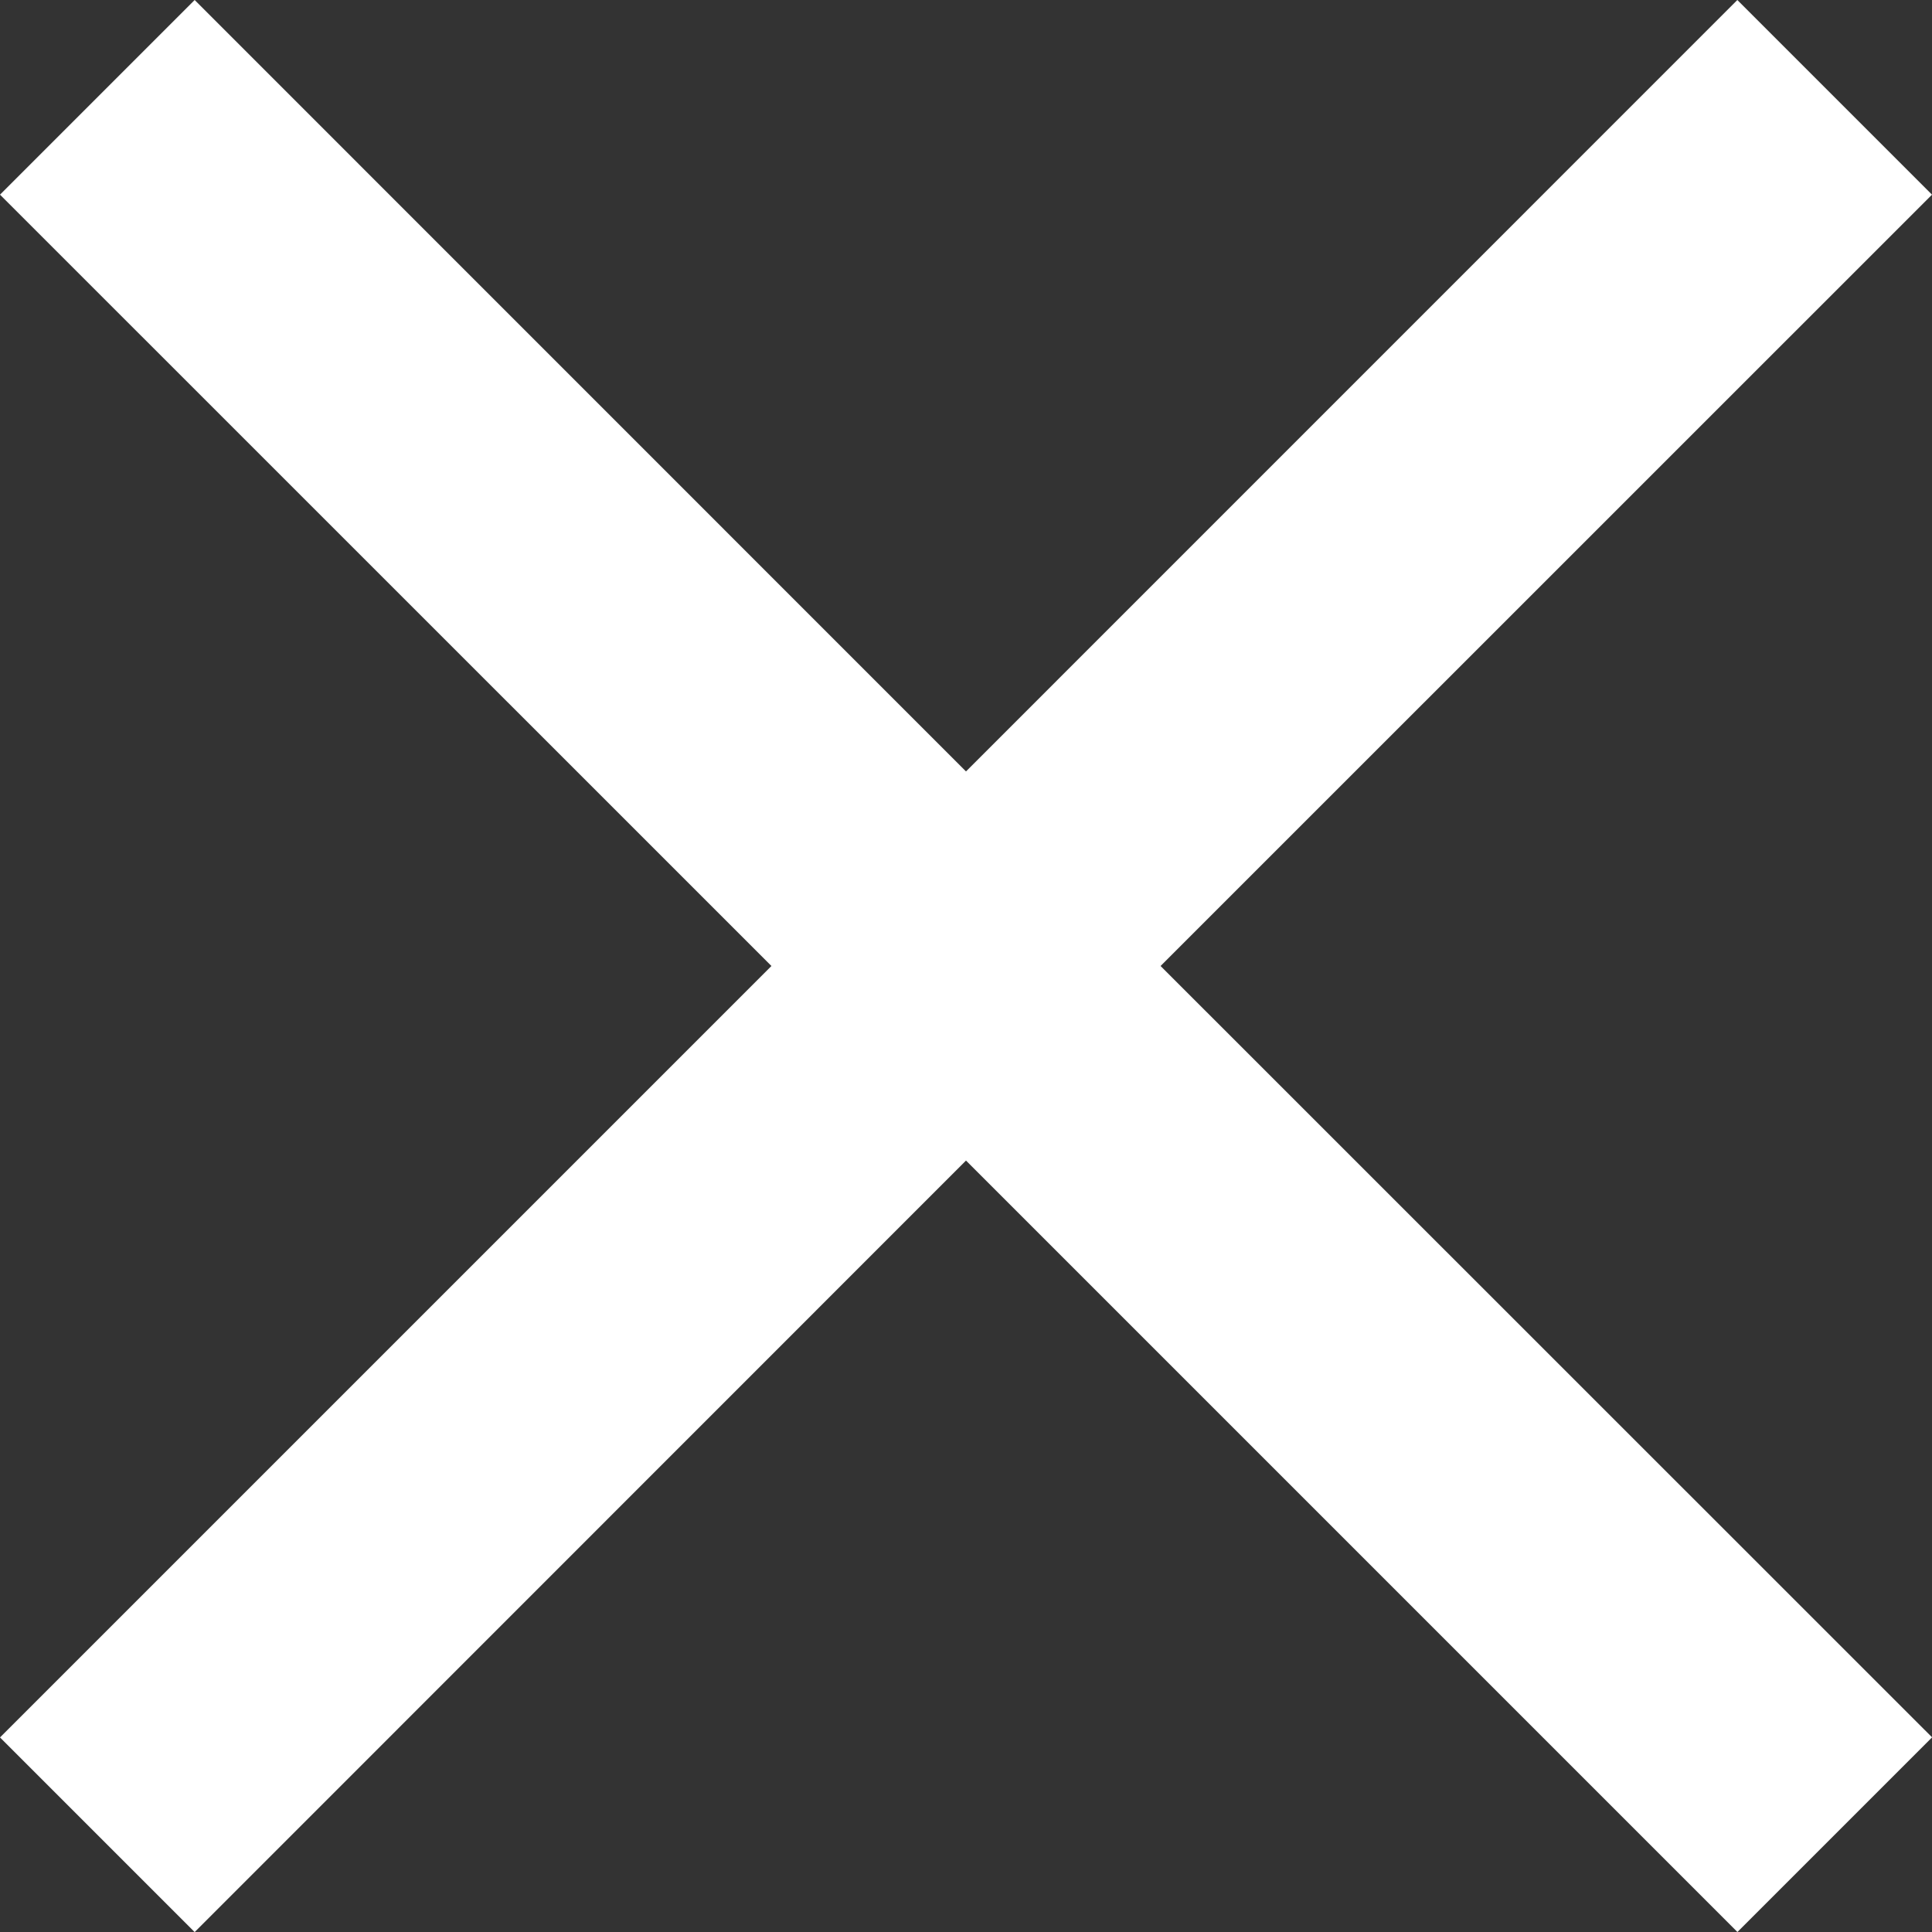
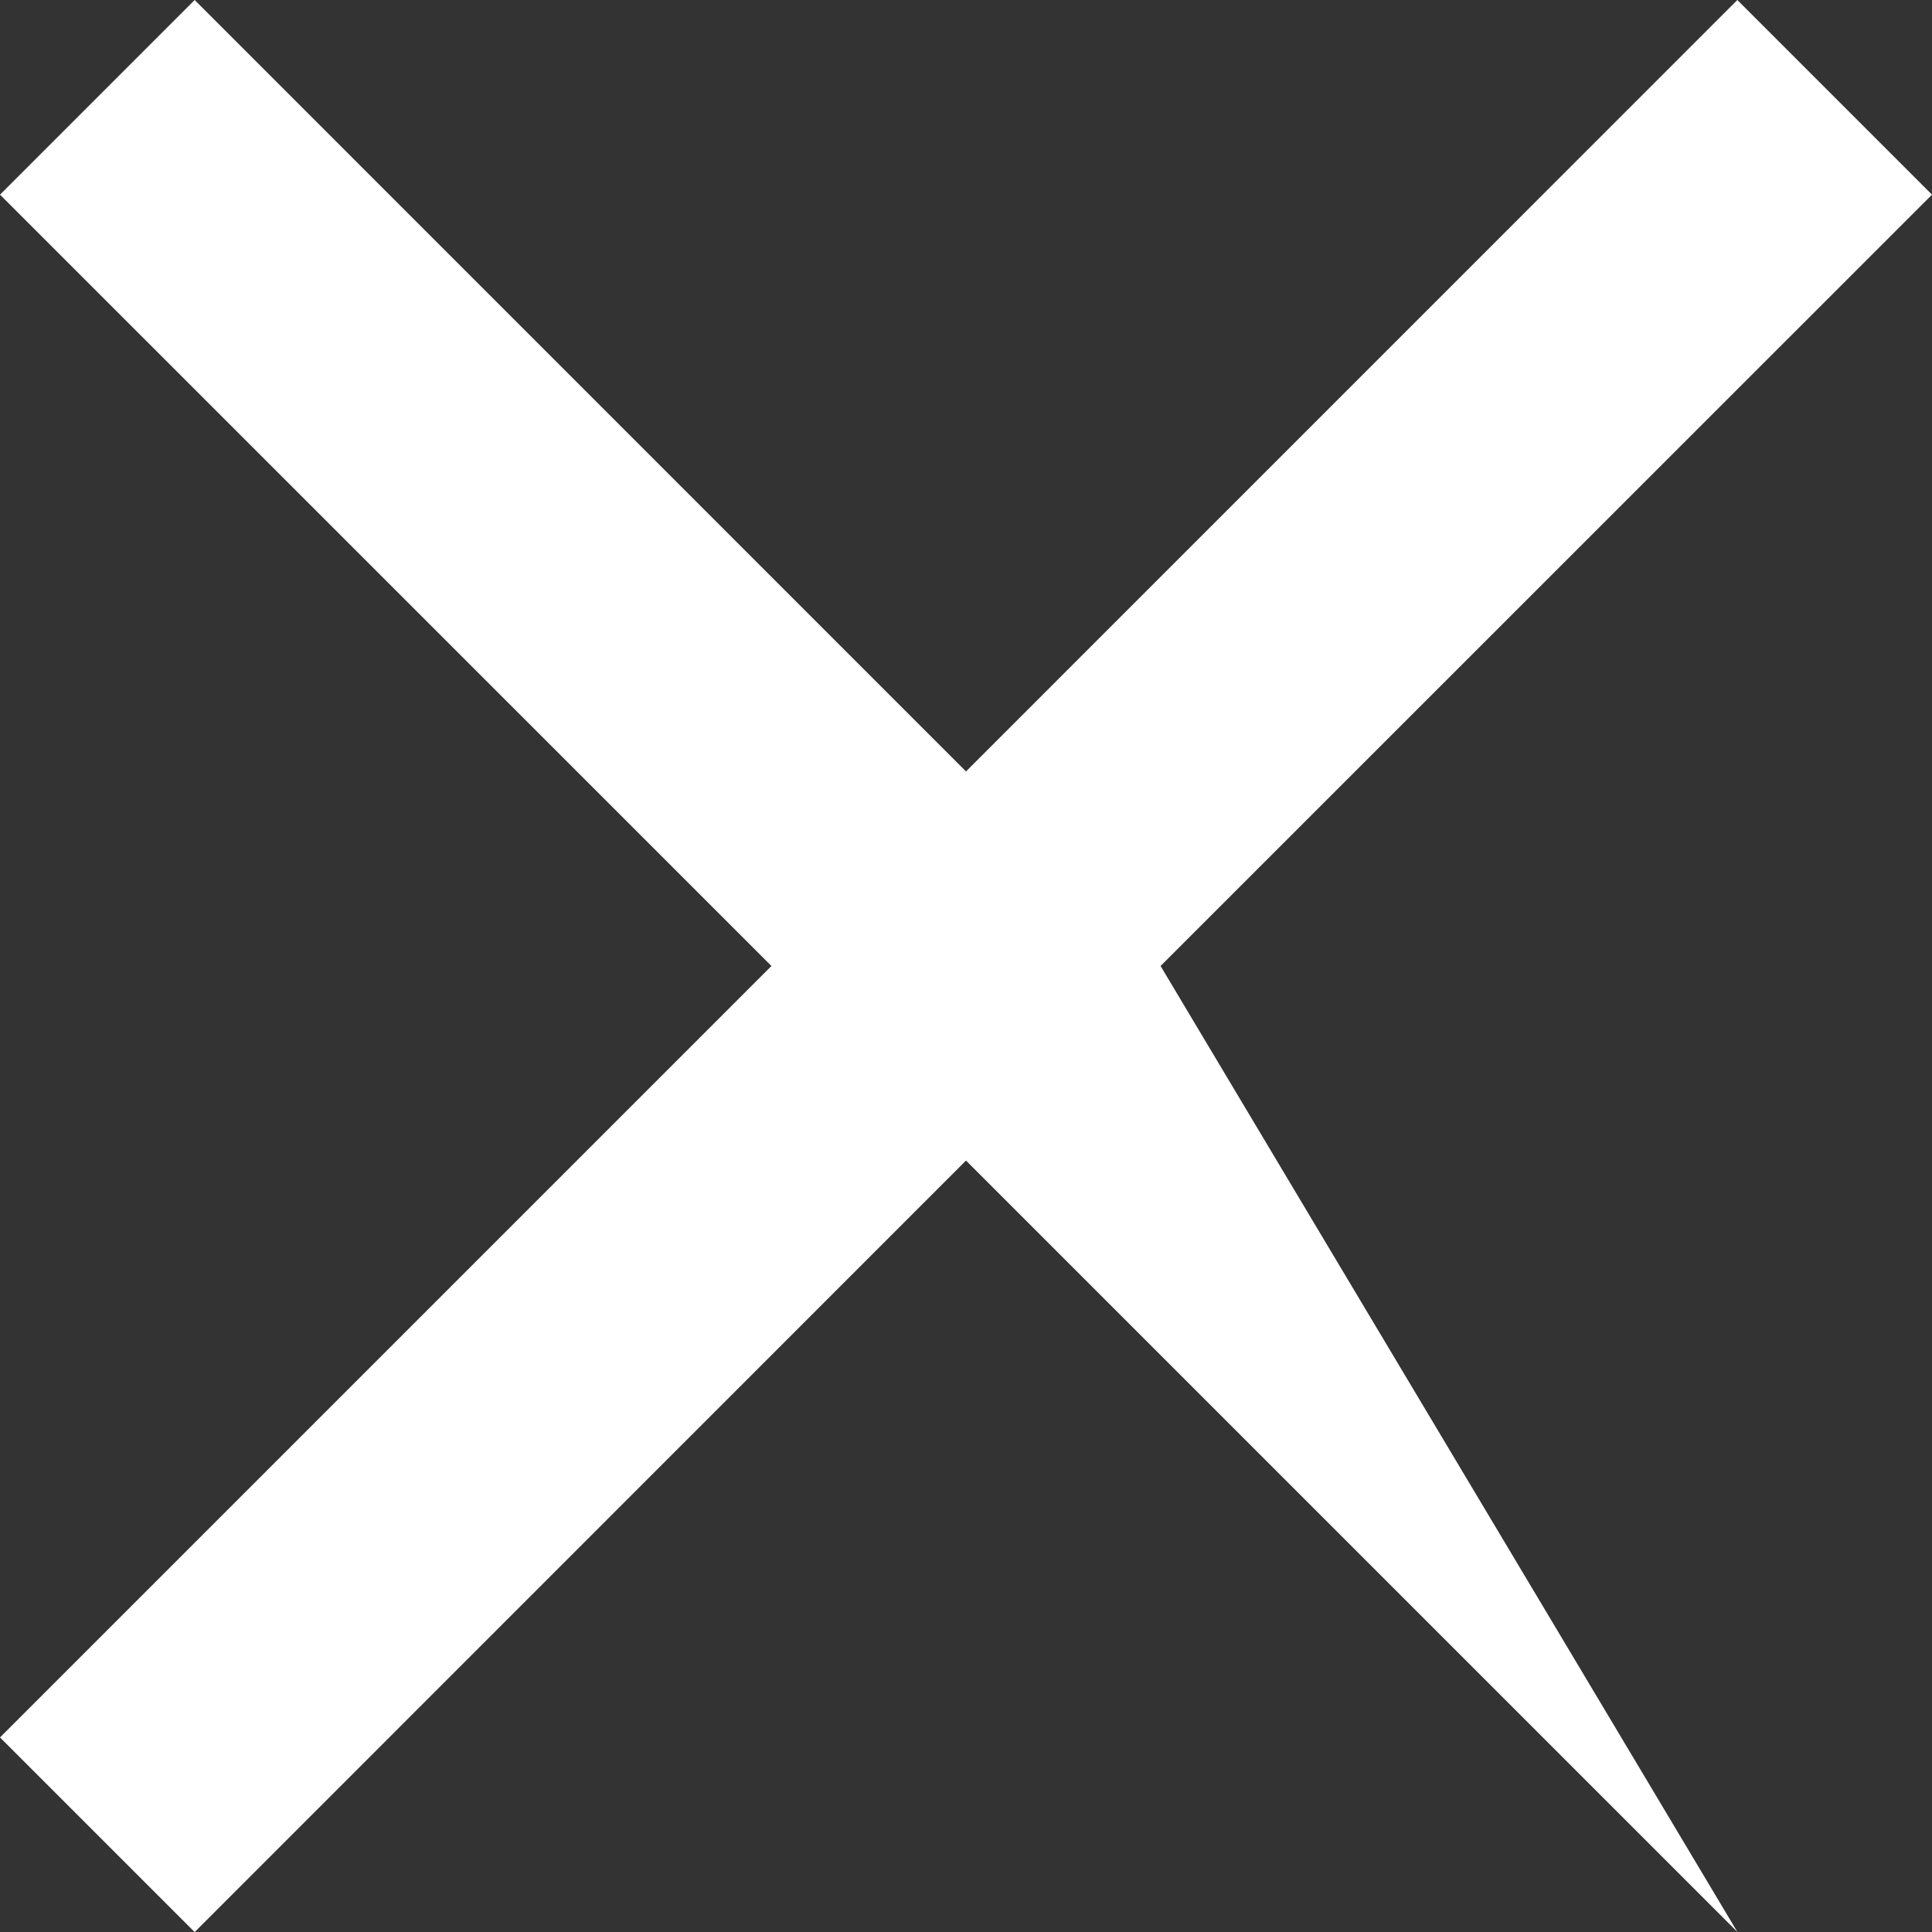
<svg xmlns="http://www.w3.org/2000/svg" width="71.459" height="71.459" viewBox="0 0 71.459 71.459">
  <rect x="0" y="0" width="71.459" height="71.459" fill="#333333" stroke="none" />
-   <path id="Icon_material-close" data-name="Icon material-close" d="M78.959,14.7l-7.2-7.2L43.229,36.033,14.7,7.5,7.5,14.7,36.033,43.229,7.5,71.762l7.2,7.2L43.229,50.426,71.762,78.959l7.2-7.2L50.426,43.229Z" transform="translate(-7.5 -7.5)" fill="#fff" />
+   <path id="Icon_material-close" data-name="Icon material-close" d="M78.959,14.7l-7.2-7.2L43.229,36.033,14.7,7.5,7.5,14.7,36.033,43.229,7.5,71.762l7.2,7.2L43.229,50.426,71.762,78.959L50.426,43.229Z" transform="translate(-7.5 -7.5)" fill="#fff" />
</svg>